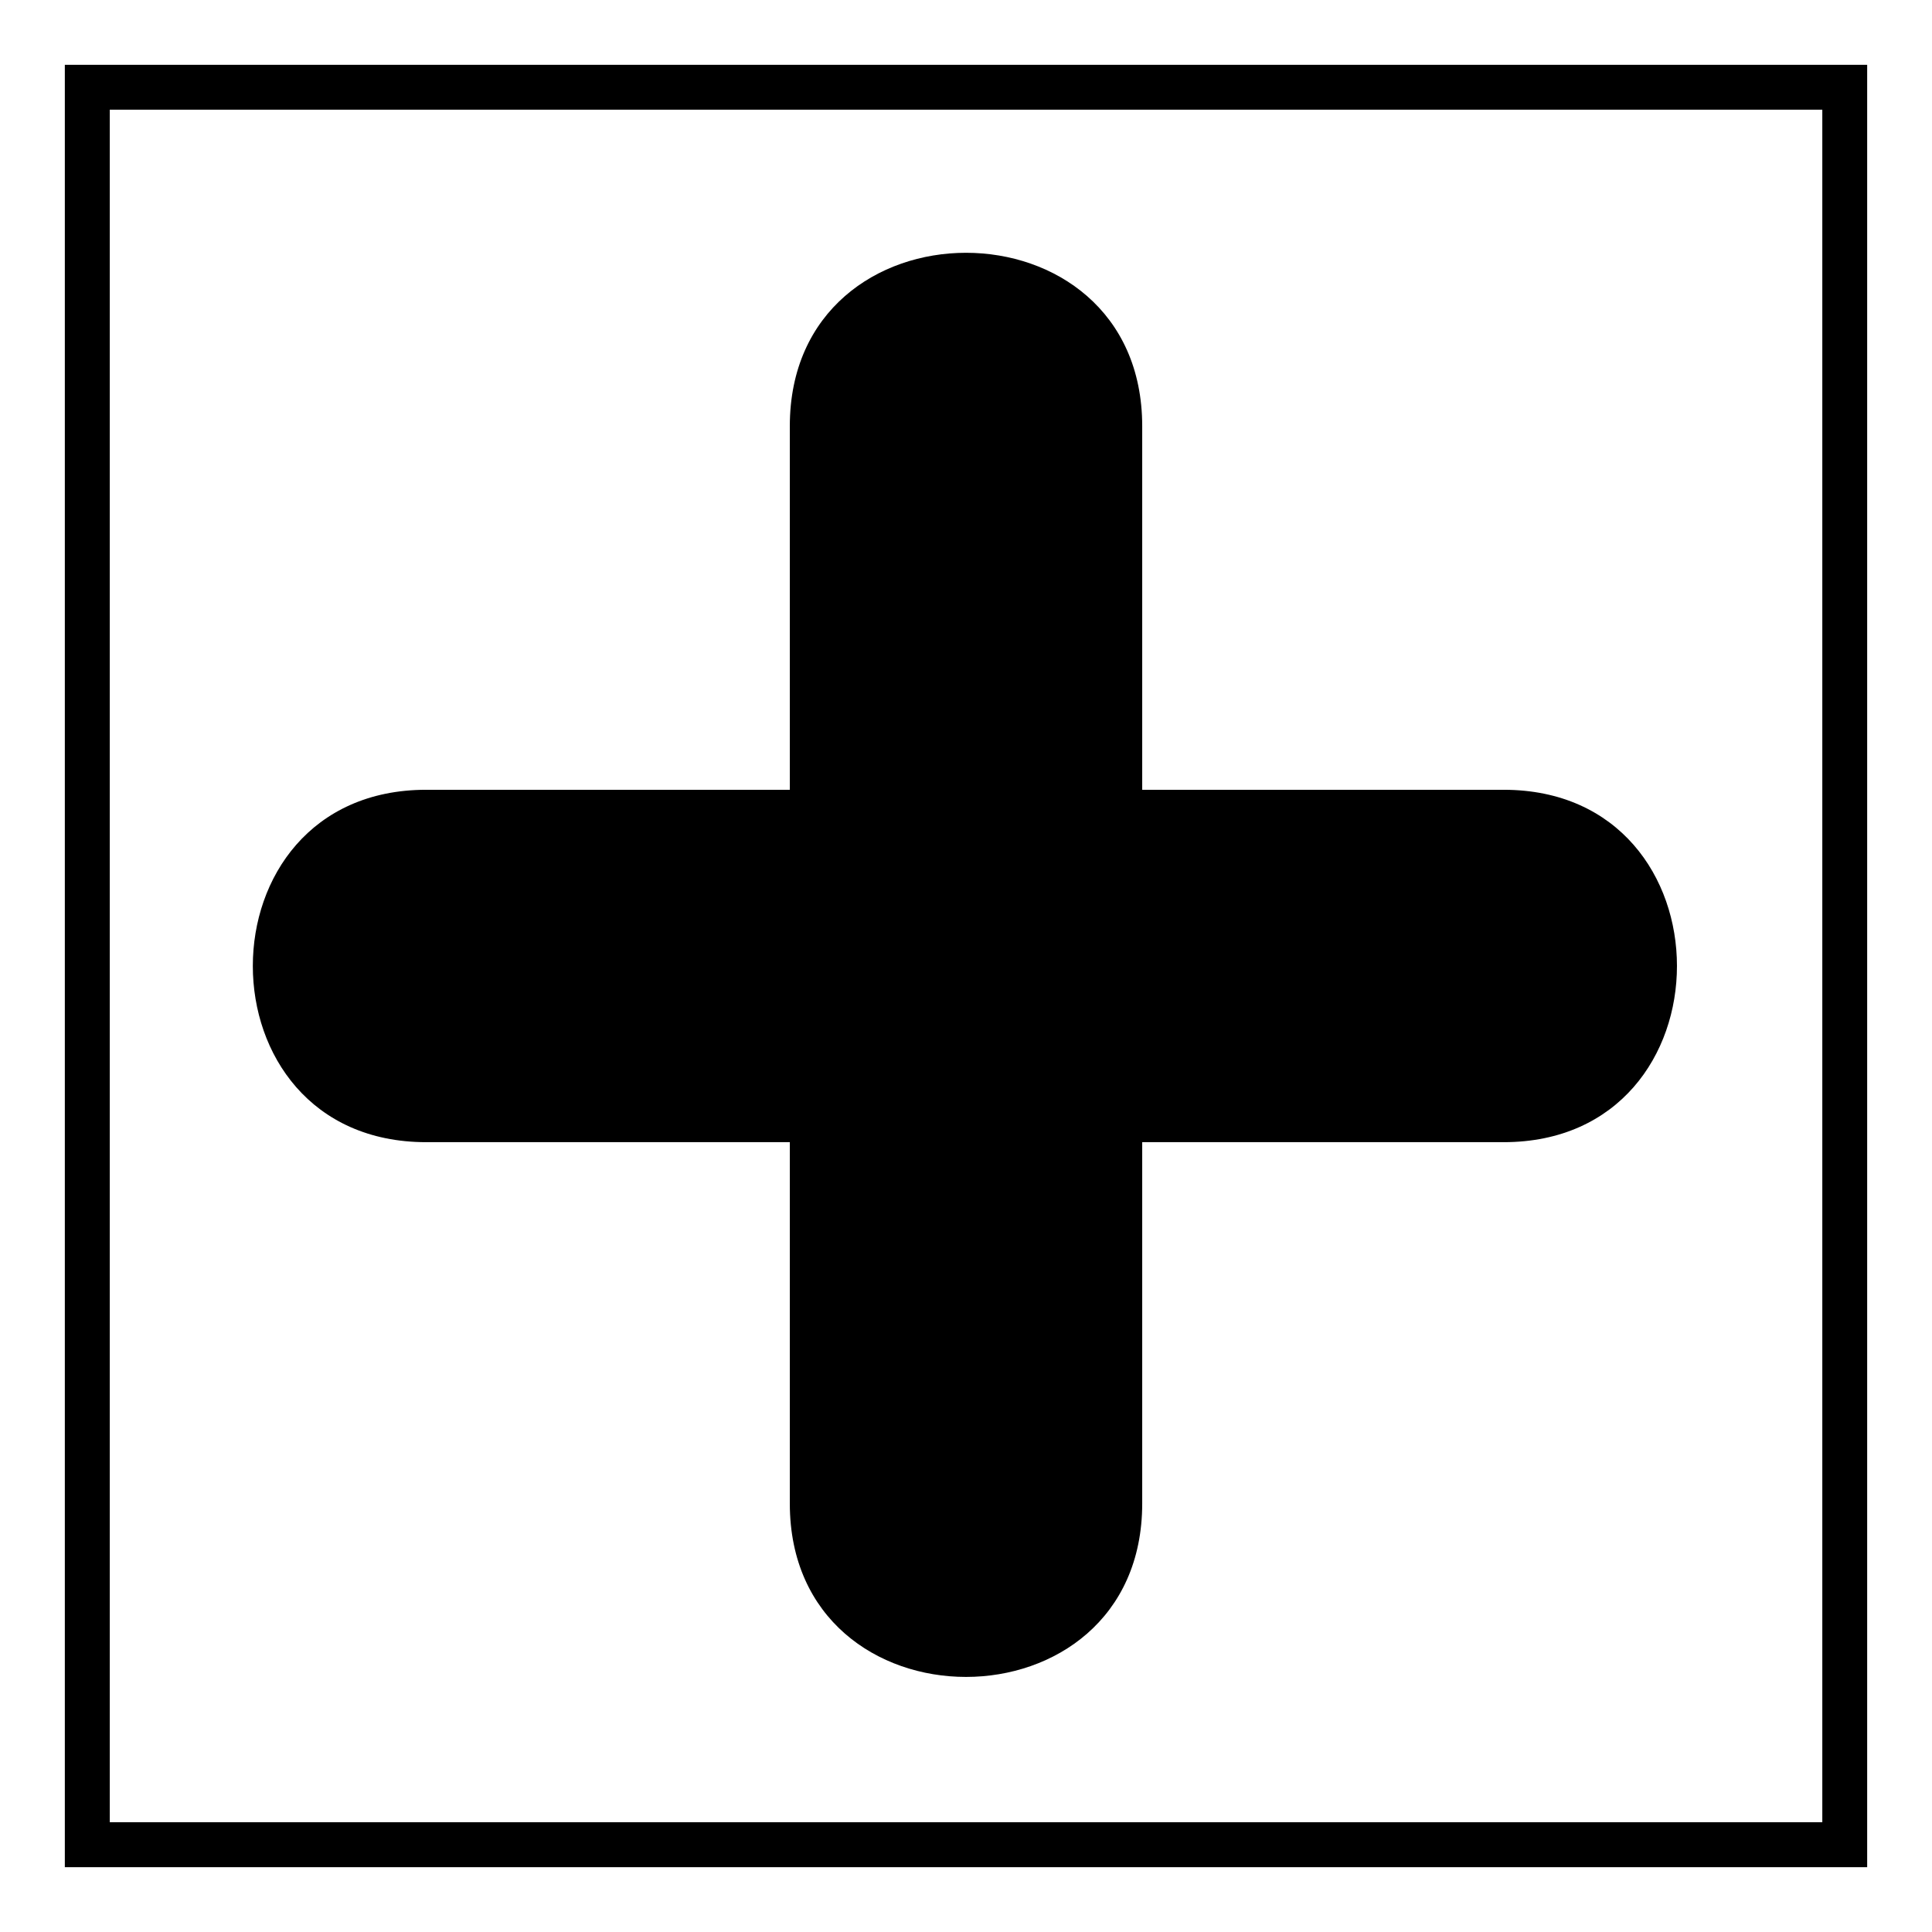
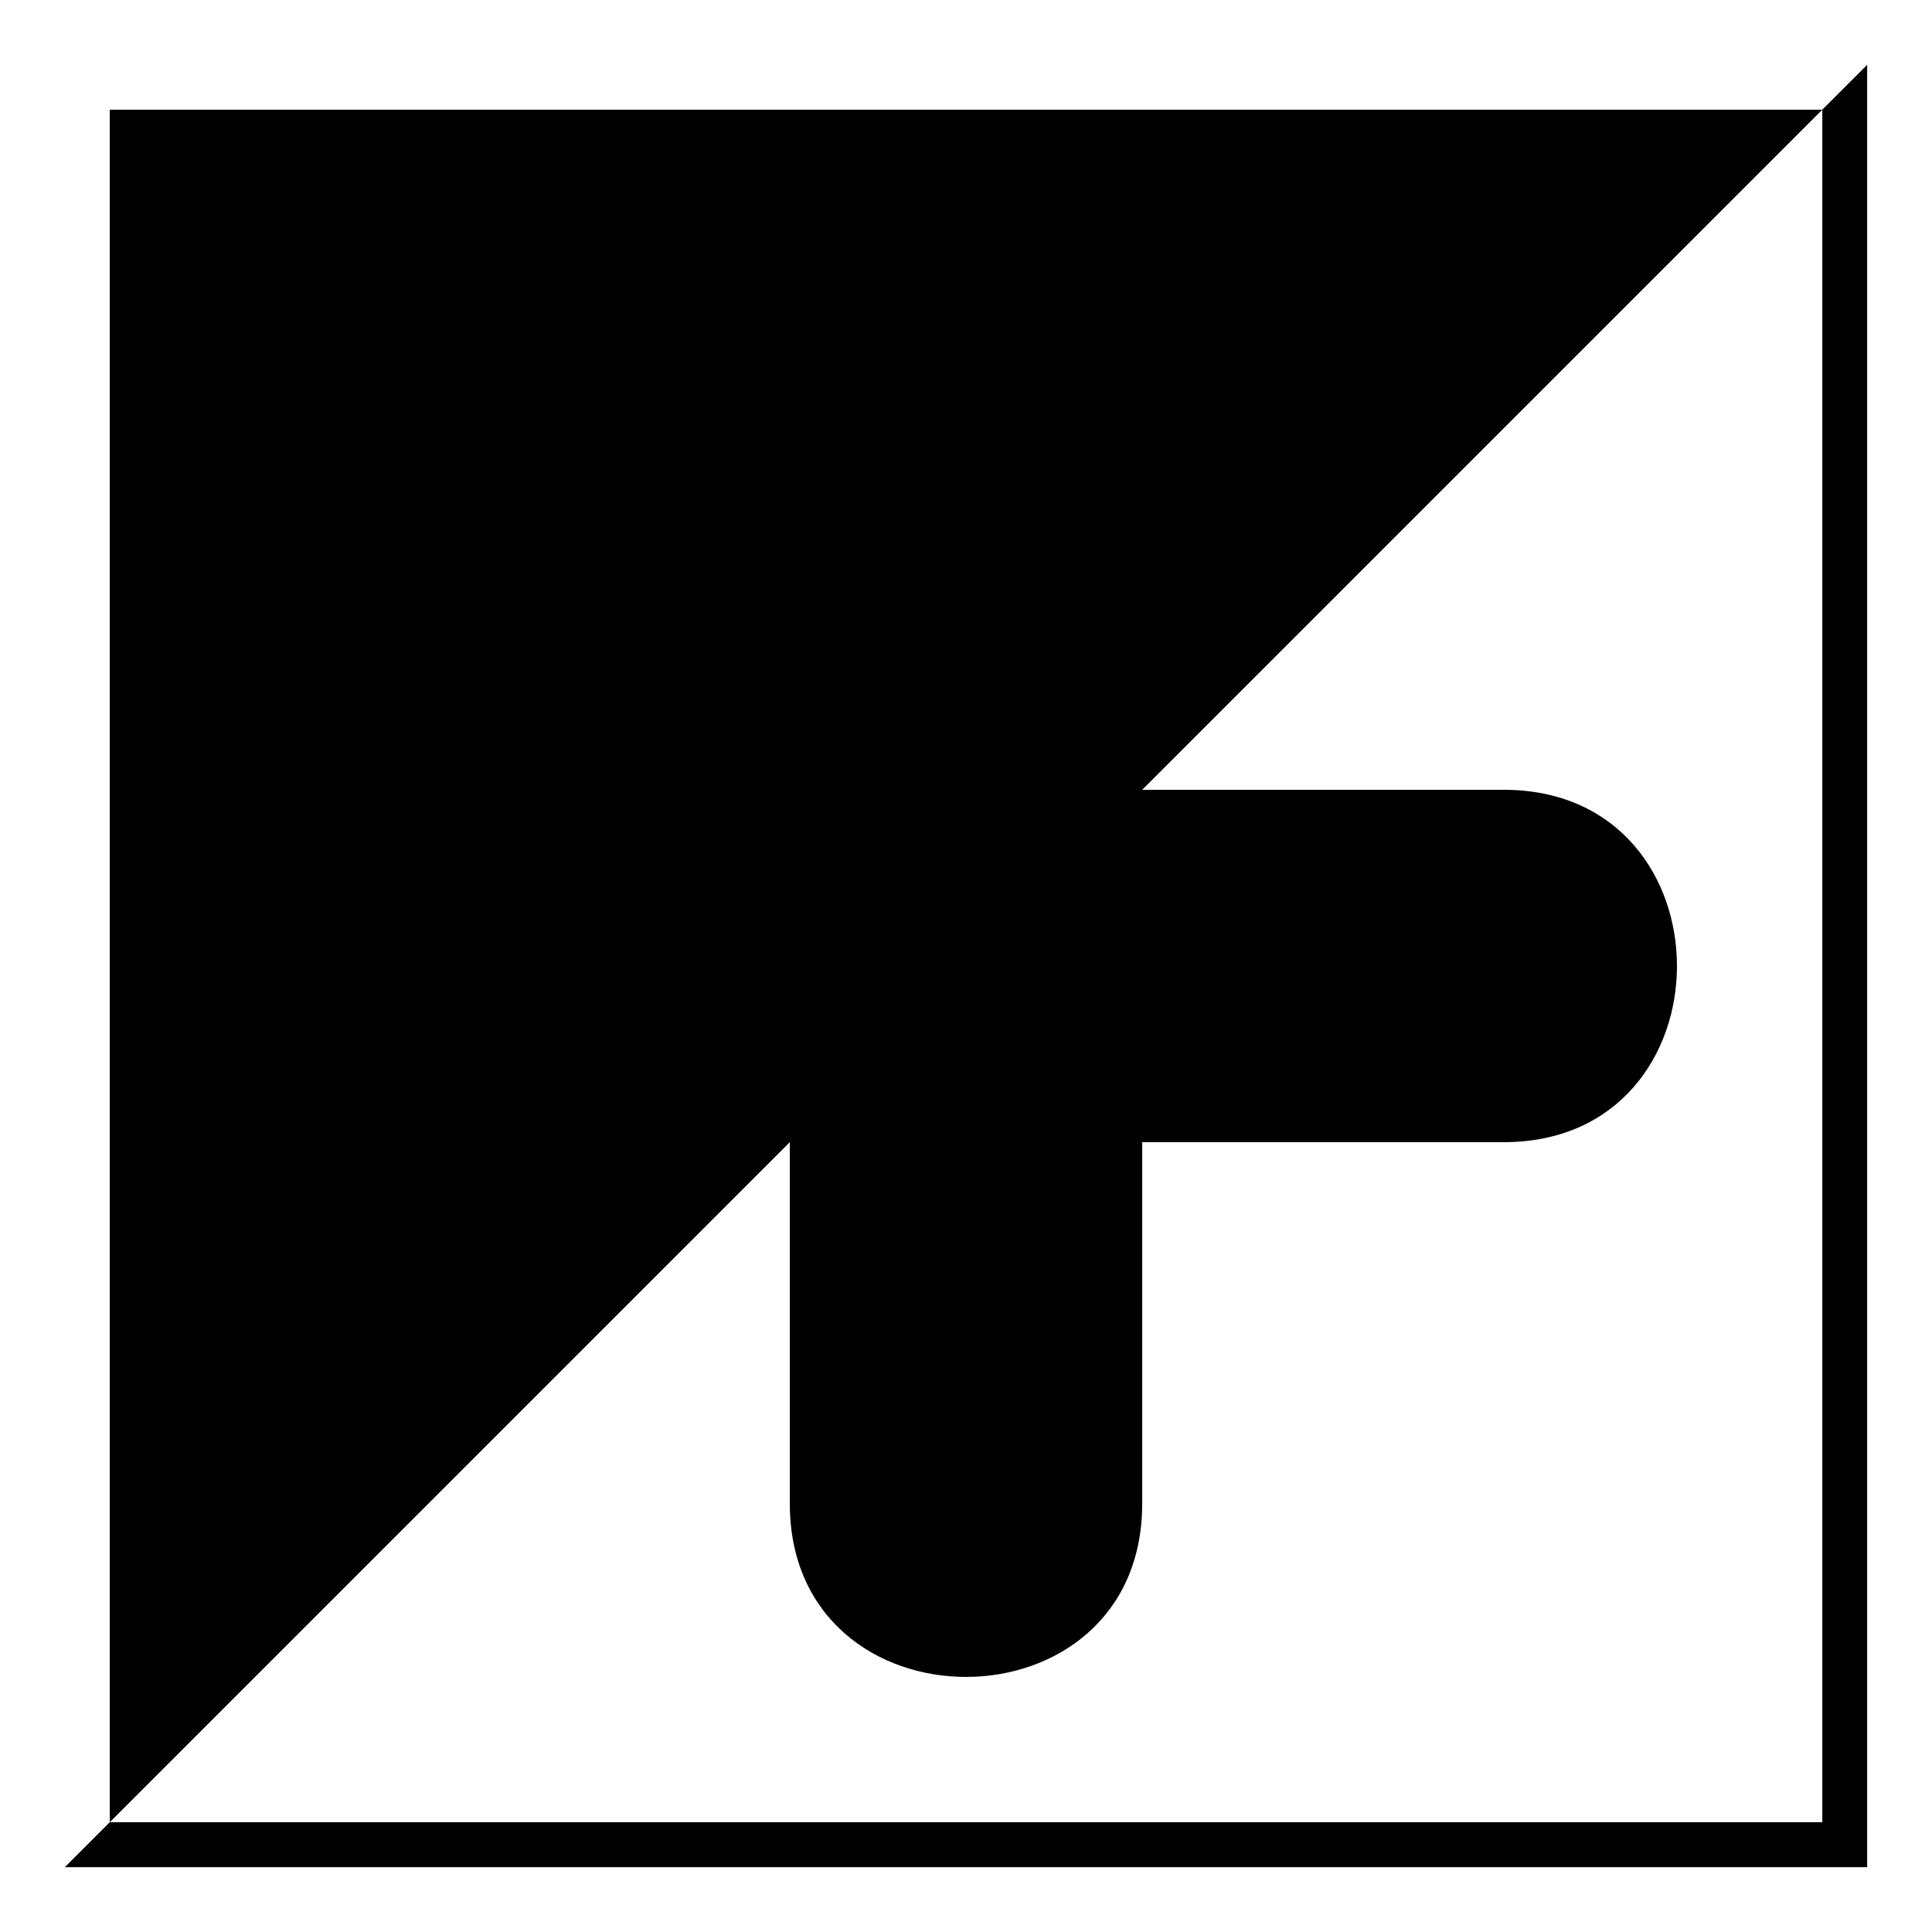
<svg xmlns="http://www.w3.org/2000/svg" fill="#000000" width="800px" height="800px" version="1.1" viewBox="144 144 512 512">
-   <path d="m638.82 161.18v477.64h-477.64v-477.64zm-285.51 192.12h-96.359c-61.266 0-61.266 93.387 0 93.387h96.359v95.766c0 61.266 93.387 61.266 93.387 0v-95.766h95.766c61.266 0 61.266-93.387 0-93.387h-95.766v-96.359c0-61.266-93.387-61.266-93.387 0zm273.62-180.23h-453.84v453.84h453.84z" />
+   <path d="m638.82 161.18v477.64h-477.64zm-285.51 192.12h-96.359c-61.266 0-61.266 93.387 0 93.387h96.359v95.766c0 61.266 93.387 61.266 93.387 0v-95.766h95.766c61.266 0 61.266-93.387 0-93.387h-95.766v-96.359c0-61.266-93.387-61.266-93.387 0zm273.62-180.23h-453.84v453.84h453.84z" />
</svg>